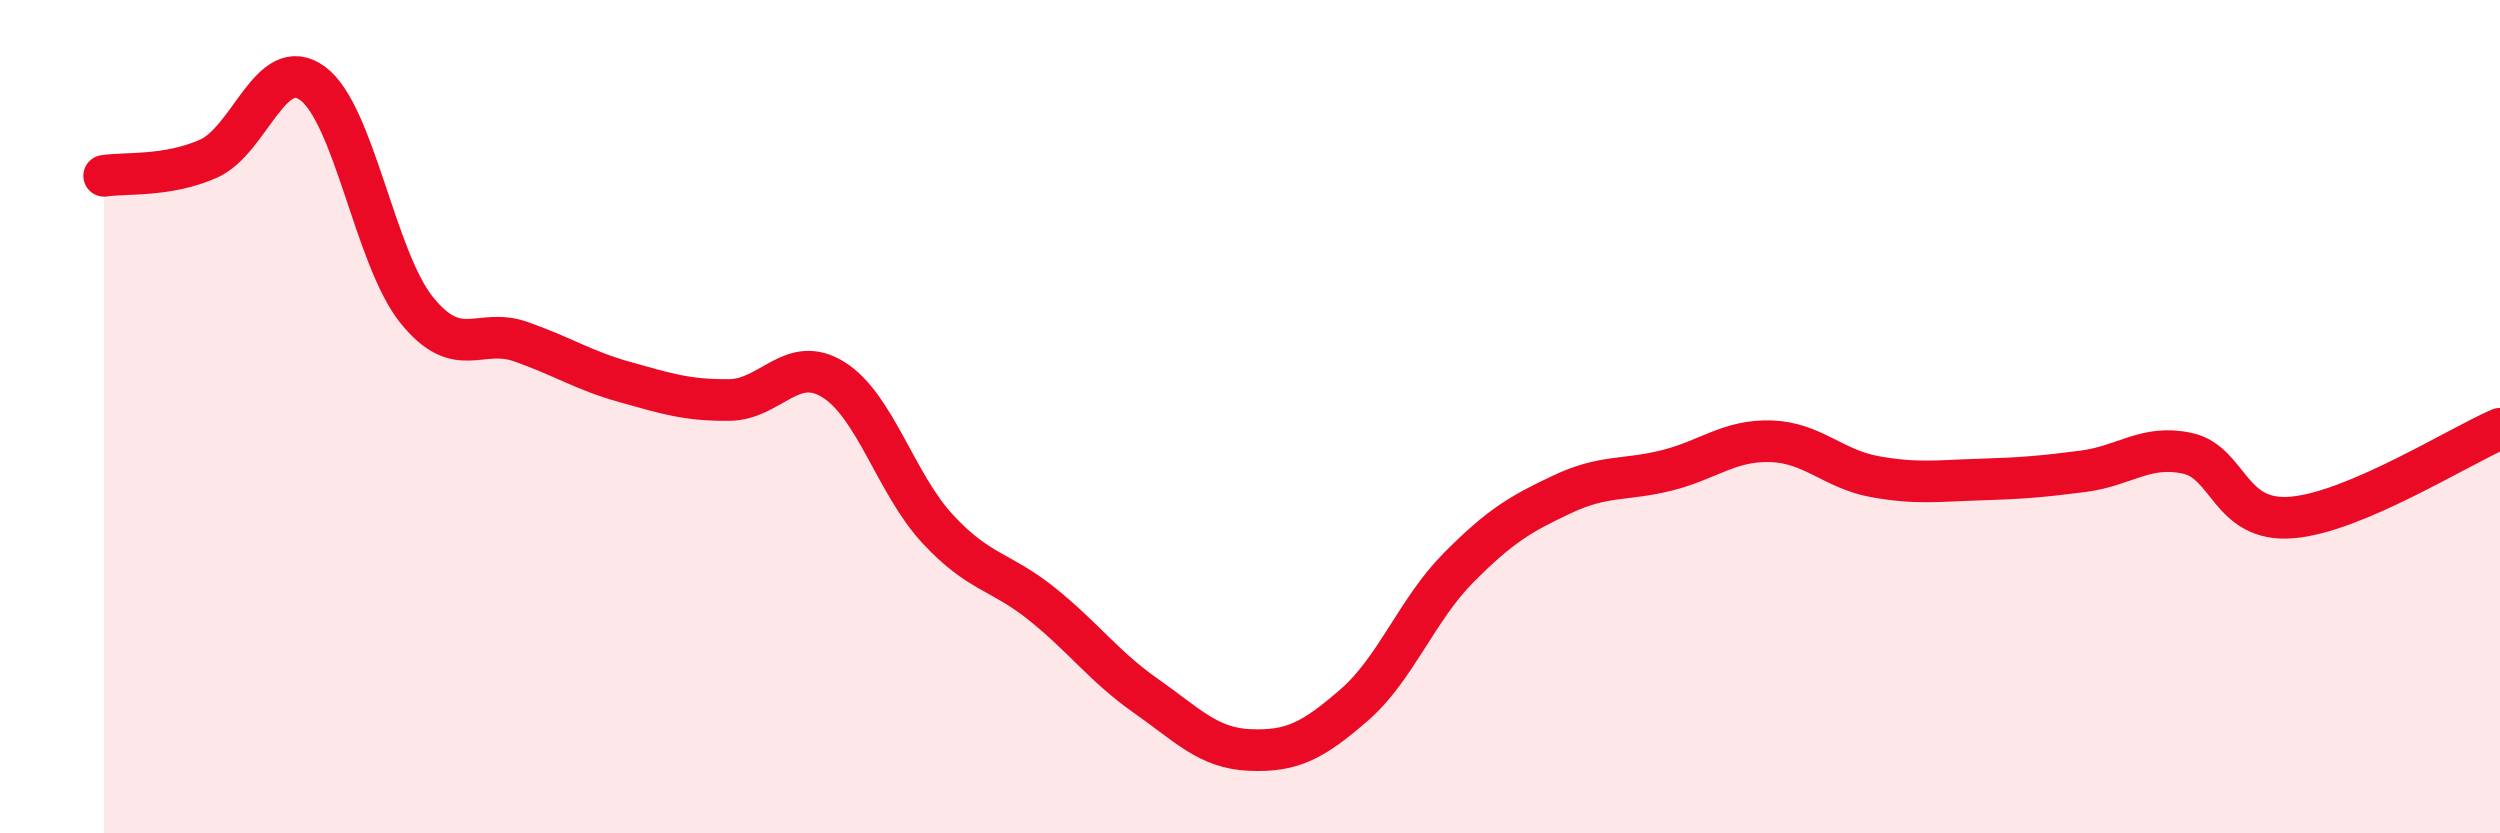
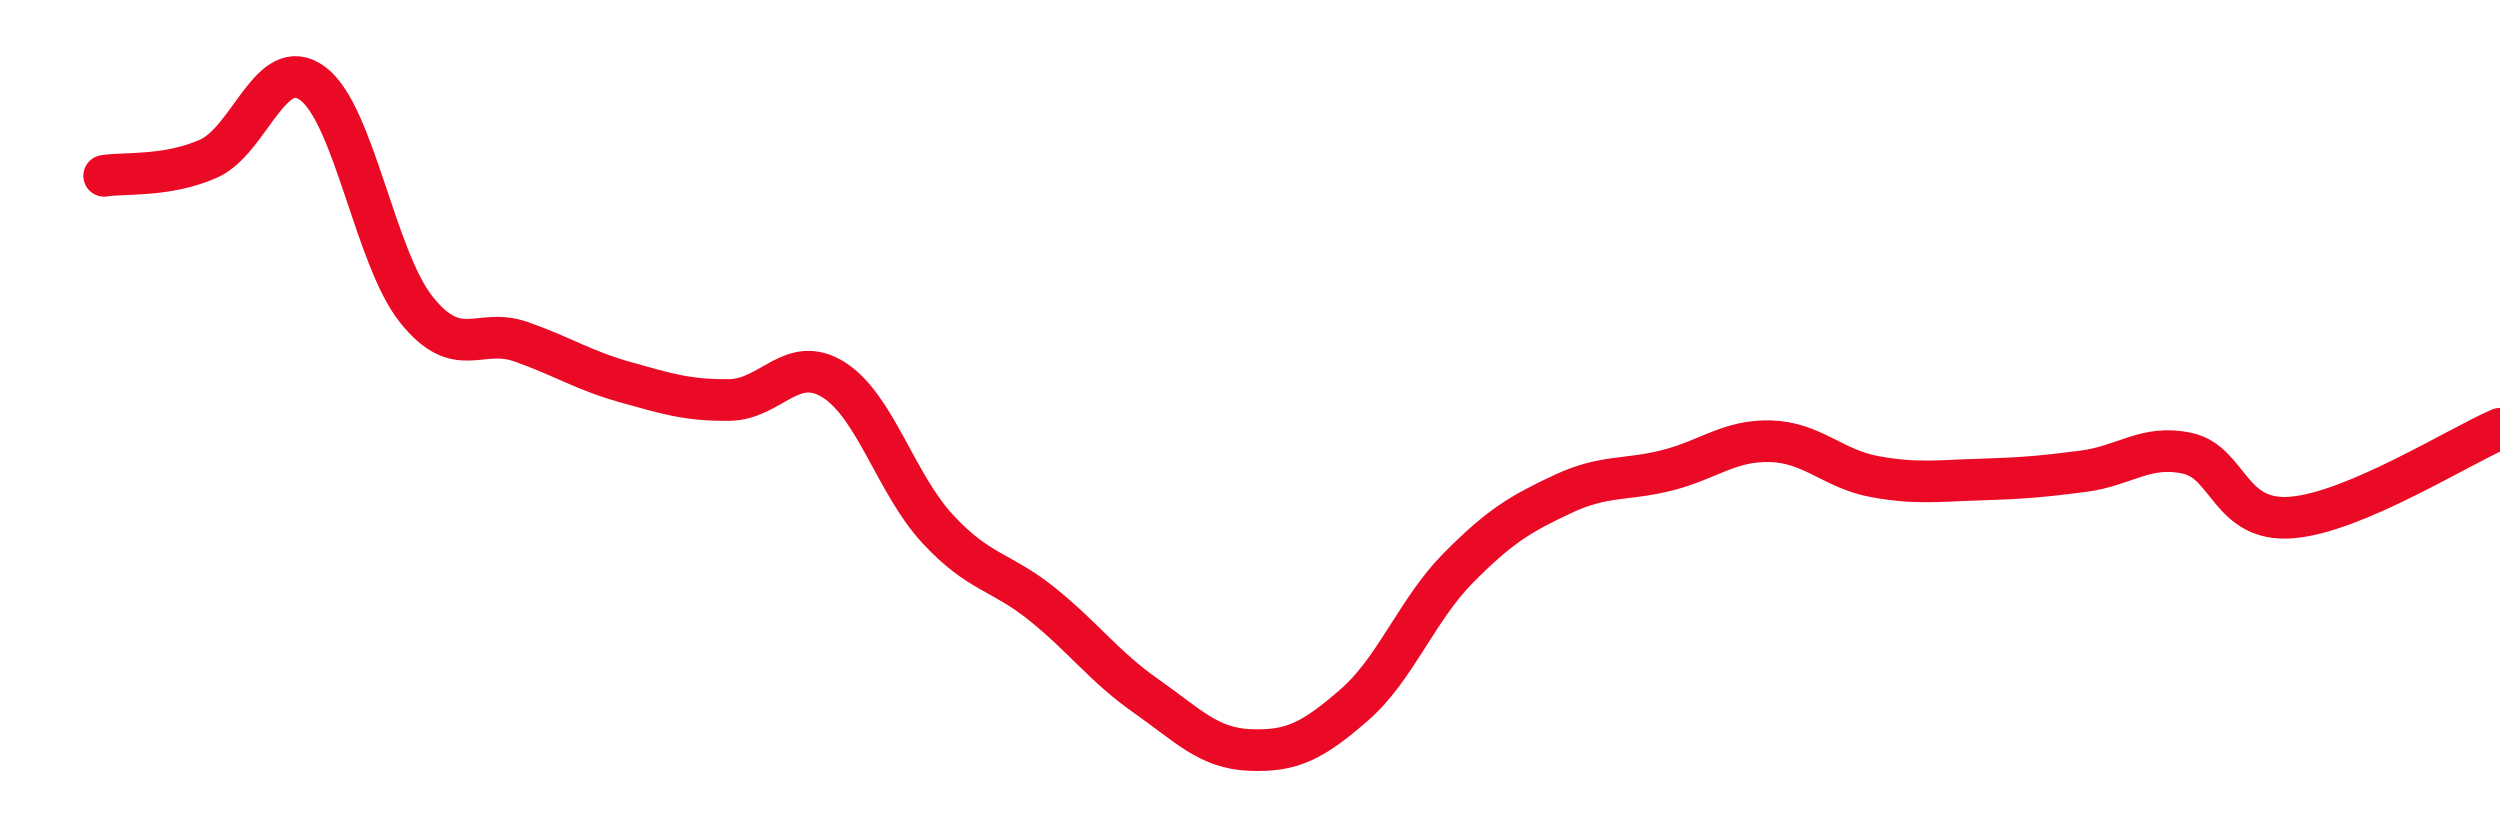
<svg xmlns="http://www.w3.org/2000/svg" width="60" height="20" viewBox="0 0 60 20">
-   <path d="M 2.5,4.22 C 3,4.14 4,4.25 5,3.81 C 6,3.37 6.5,1.27 7.5,2 C 8.5,2.73 9,6.2 10,7.44 C 11,8.68 11.5,7.85 12.5,8.2 C 13.5,8.55 14,8.89 15,9.17 C 16,9.45 16.5,9.61 17.5,9.6 C 18.5,9.59 19,8.49 20,9.11 C 21,9.73 21.5,11.61 22.5,12.69 C 23.5,13.77 24,13.69 25,14.49 C 26,15.29 26.5,16 27.5,16.7 C 28.5,17.4 29,17.96 30,18 C 31,18.04 31.5,17.79 32.5,16.92 C 33.5,16.05 34,14.64 35,13.63 C 36,12.62 36.5,12.33 37.5,11.86 C 38.5,11.39 39,11.54 40,11.29 C 41,11.04 41.5,10.56 42.5,10.59 C 43.5,10.62 44,11.26 45,11.44 C 46,11.62 46.5,11.54 47.5,11.51 C 48.5,11.48 49,11.44 50,11.31 C 51,11.18 51.5,10.66 52.5,10.88 C 53.5,11.1 53.5,12.54 55,12.42 C 56.5,12.3 59,10.72 60,10.29L60 20L2.5 20Z" fill="#EB0A25" opacity="0.1" stroke-linecap="round" stroke-linejoin="round" />
  <path d="M 2.5,4.22 C 3,4.14 4,4.25 5,3.81 C 6,3.37 6.5,1.27 7.5,2 C 8.5,2.73 9,6.2 10,7.44 C 11,8.68 11.5,7.85 12.5,8.2 C 13.5,8.55 14,8.89 15,9.17 C 16,9.45 16.5,9.61 17.5,9.6 C 18.5,9.59 19,8.49 20,9.11 C 21,9.73 21.5,11.61 22.5,12.69 C 23.5,13.77 24,13.69 25,14.49 C 26,15.29 26.5,16 27.5,16.7 C 28.5,17.4 29,17.96 30,18 C 31,18.04 31.5,17.79 32.5,16.92 C 33.5,16.05 34,14.64 35,13.63 C 36,12.62 36.5,12.33 37.5,11.86 C 38.5,11.39 39,11.54 40,11.29 C 41,11.04 41.5,10.56 42.5,10.59 C 43.5,10.62 44,11.26 45,11.44 C 46,11.62 46.5,11.54 47.5,11.51 C 48.5,11.48 49,11.44 50,11.31 C 51,11.18 51.5,10.66 52.5,10.88 C 53.5,11.1 53.5,12.54 55,12.42 C 56.5,12.3 59,10.72 60,10.29" stroke="#EB0A25" stroke-width="1" fill="none" stroke-linecap="round" stroke-linejoin="round" />
</svg>